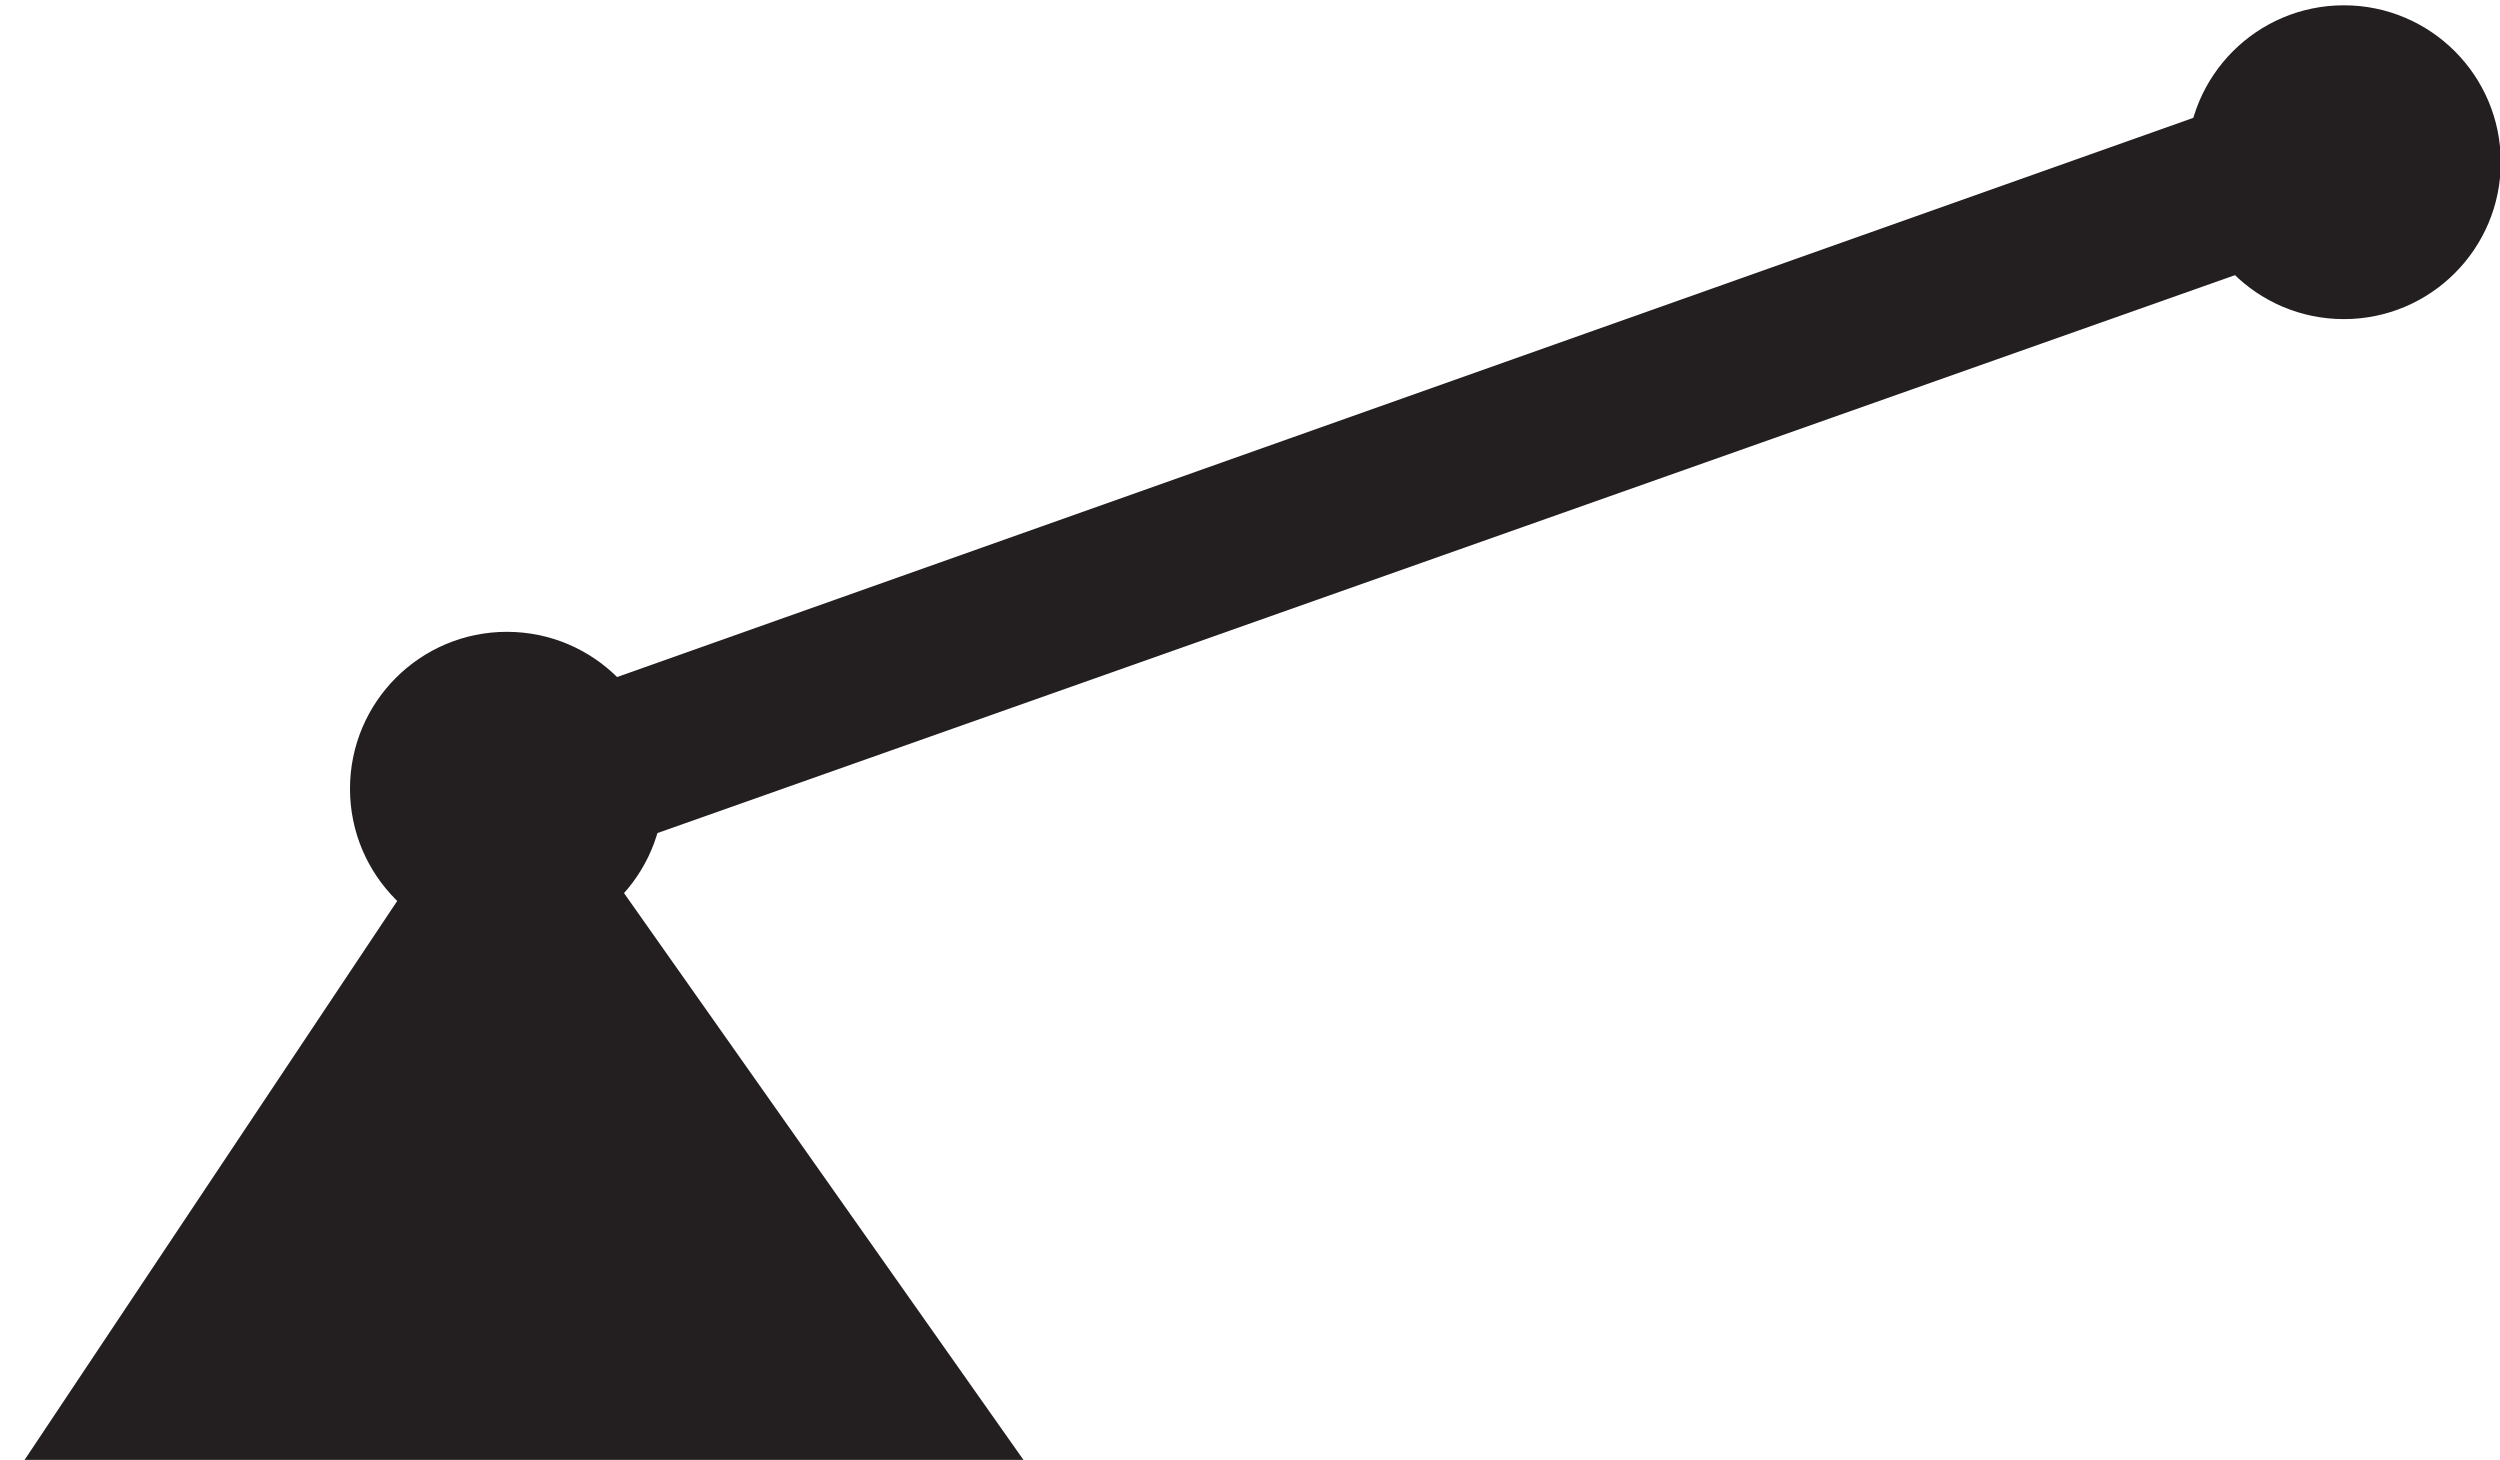
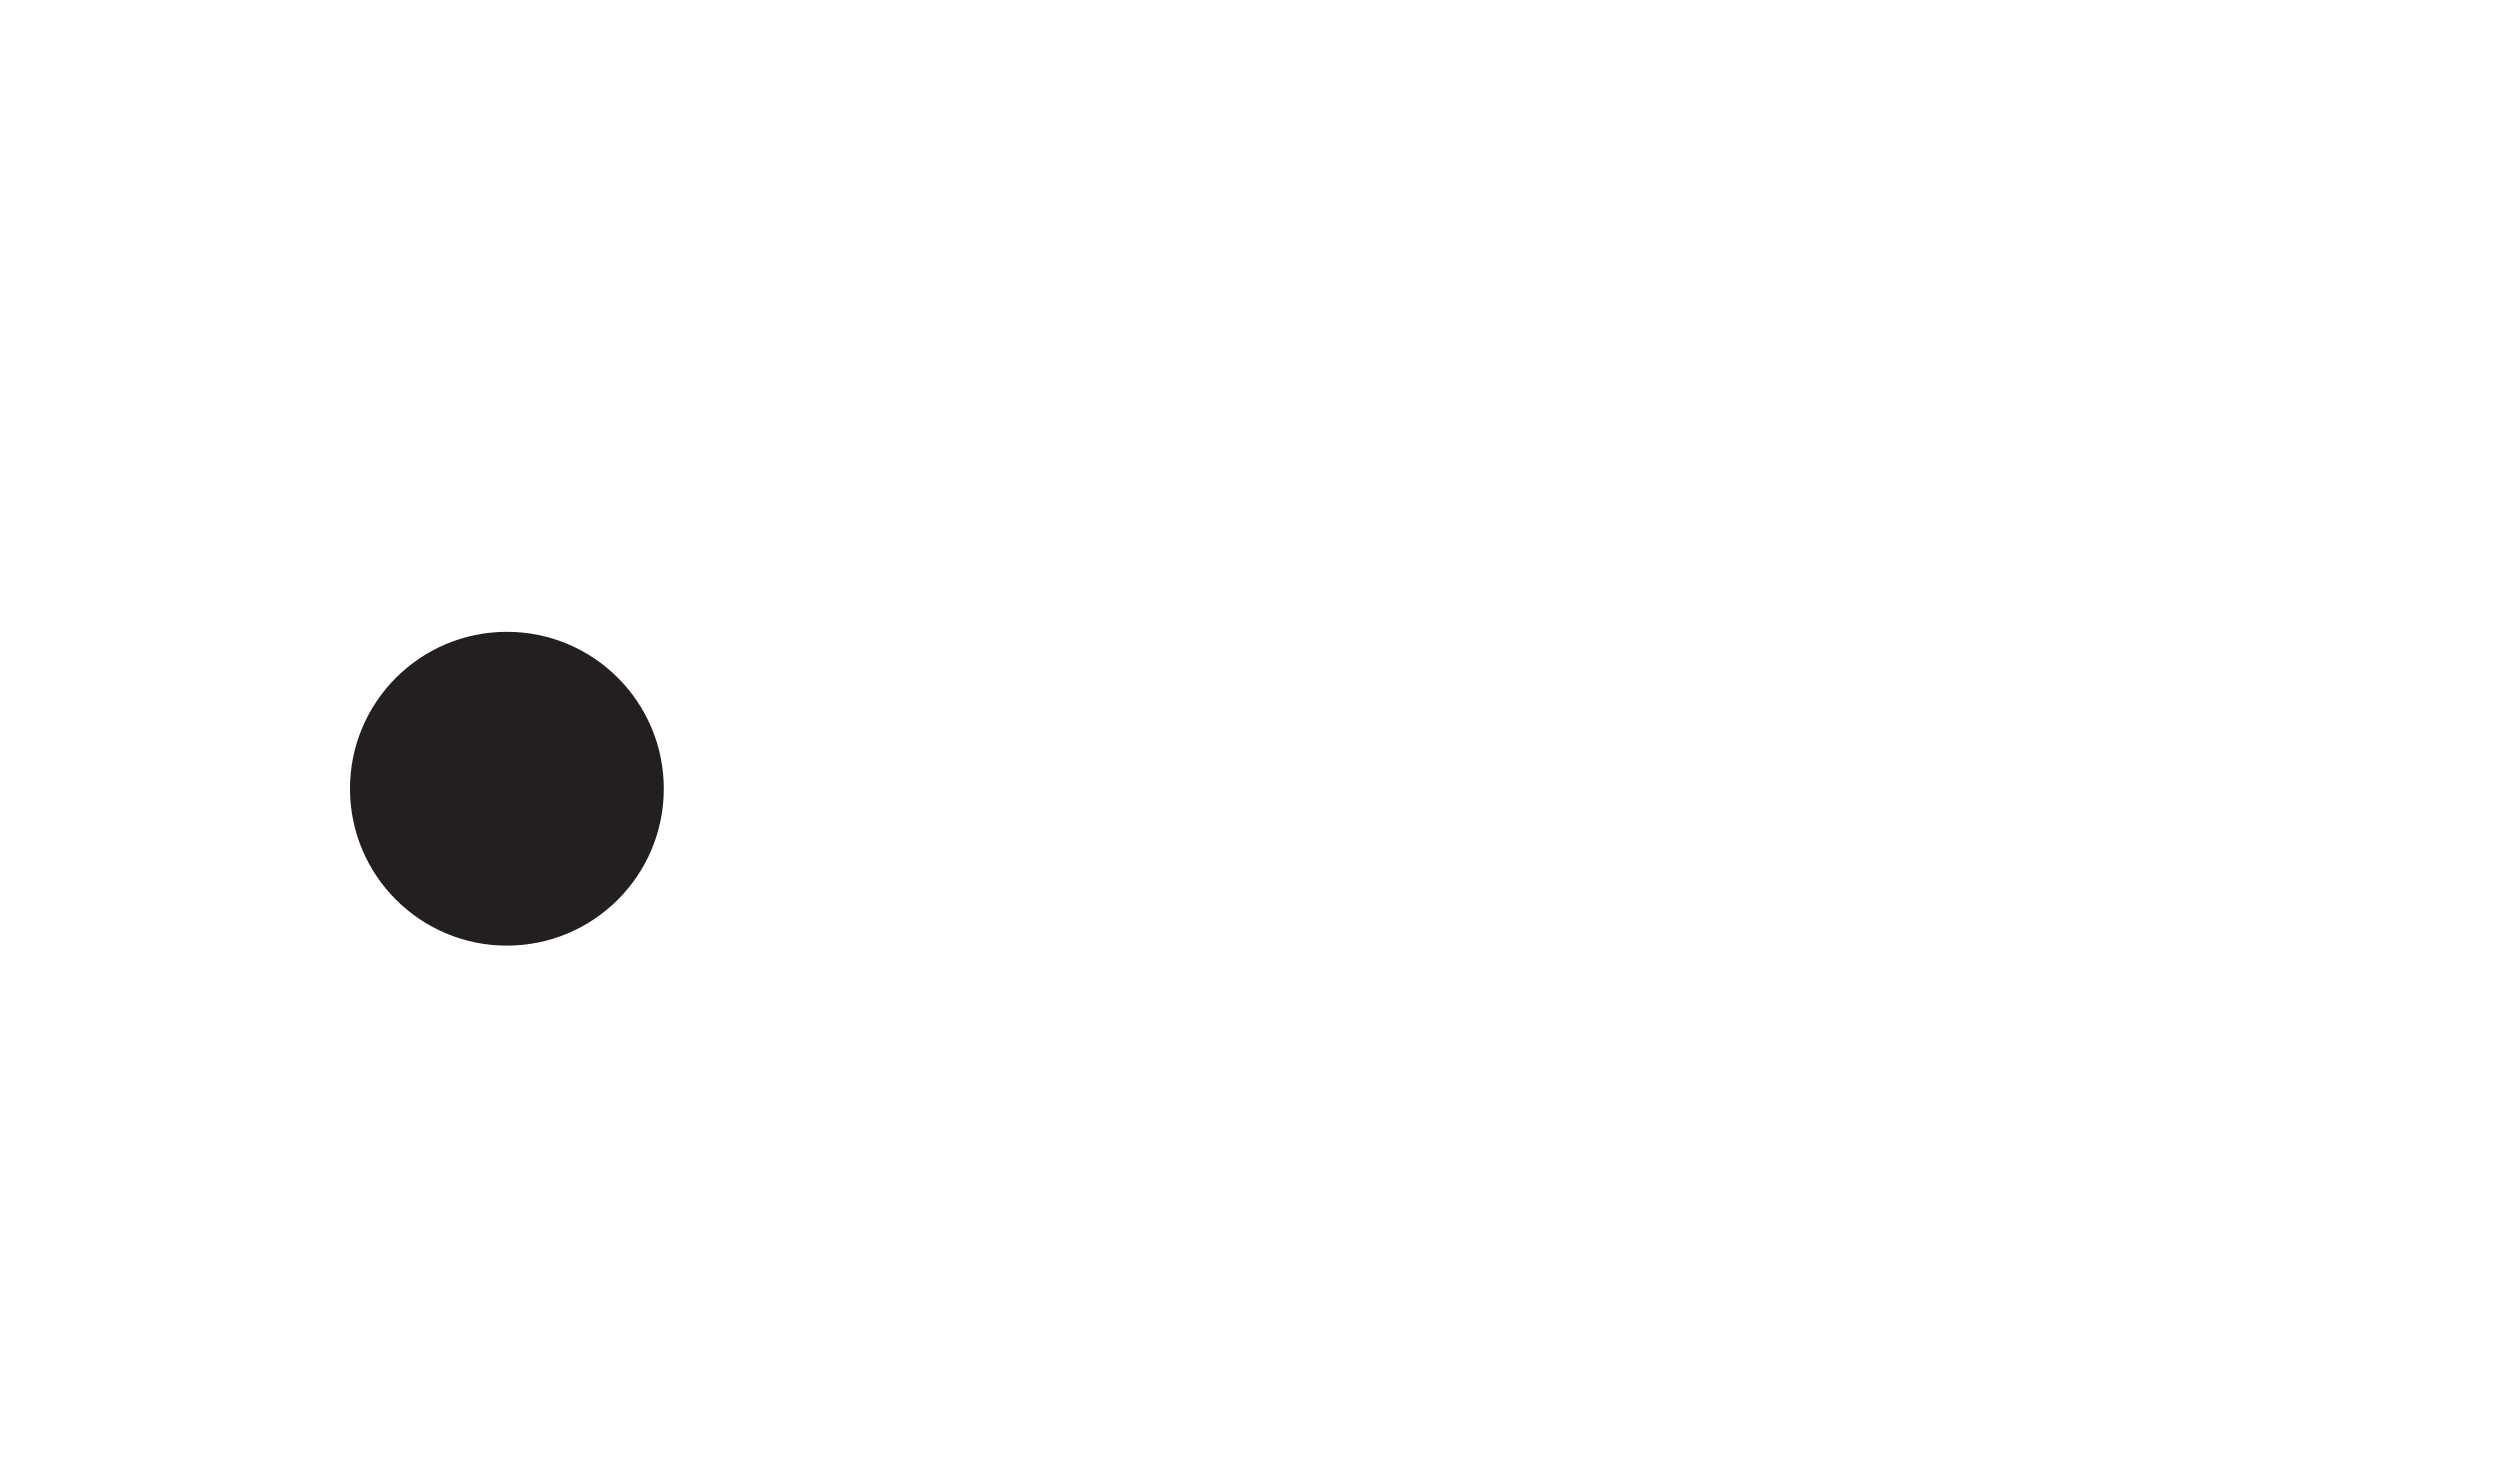
<svg xmlns="http://www.w3.org/2000/svg" version="1.1" id="Layer_1" x="0px" y="0px" width="123.3px" height="72px" viewBox="0 0 123.3 72" enable-background="new 0 0 123.3 72" xml:space="preserve">
-   <polygon fill="#231F20" stroke="#231F20" stroke-width="3.416" stroke-miterlimit="10" points="4.2,70.6 47.4,70.6 25.2,39.1 " />
  <g>
-     <polygon fill="#231F20" points="115.8,11.6 25.6,43.5 22.8,36.1 113,4.1  " />
-   </g>
+     </g>
  <circle fill="#231F20" stroke="#231F20" stroke-width="2.277" stroke-miterlimit="10" cx="25" cy="38.9" r="6.6" />
-   <circle fill="#231F20" stroke="#231F20" stroke-width="2.277" stroke-miterlimit="10" cx="115.6" cy="8" r="6.6" />
  <g>
</g>
  <g>
</g>
  <g>
</g>
  <g>
</g>
  <g>
</g>
  <g>
</g>
</svg>